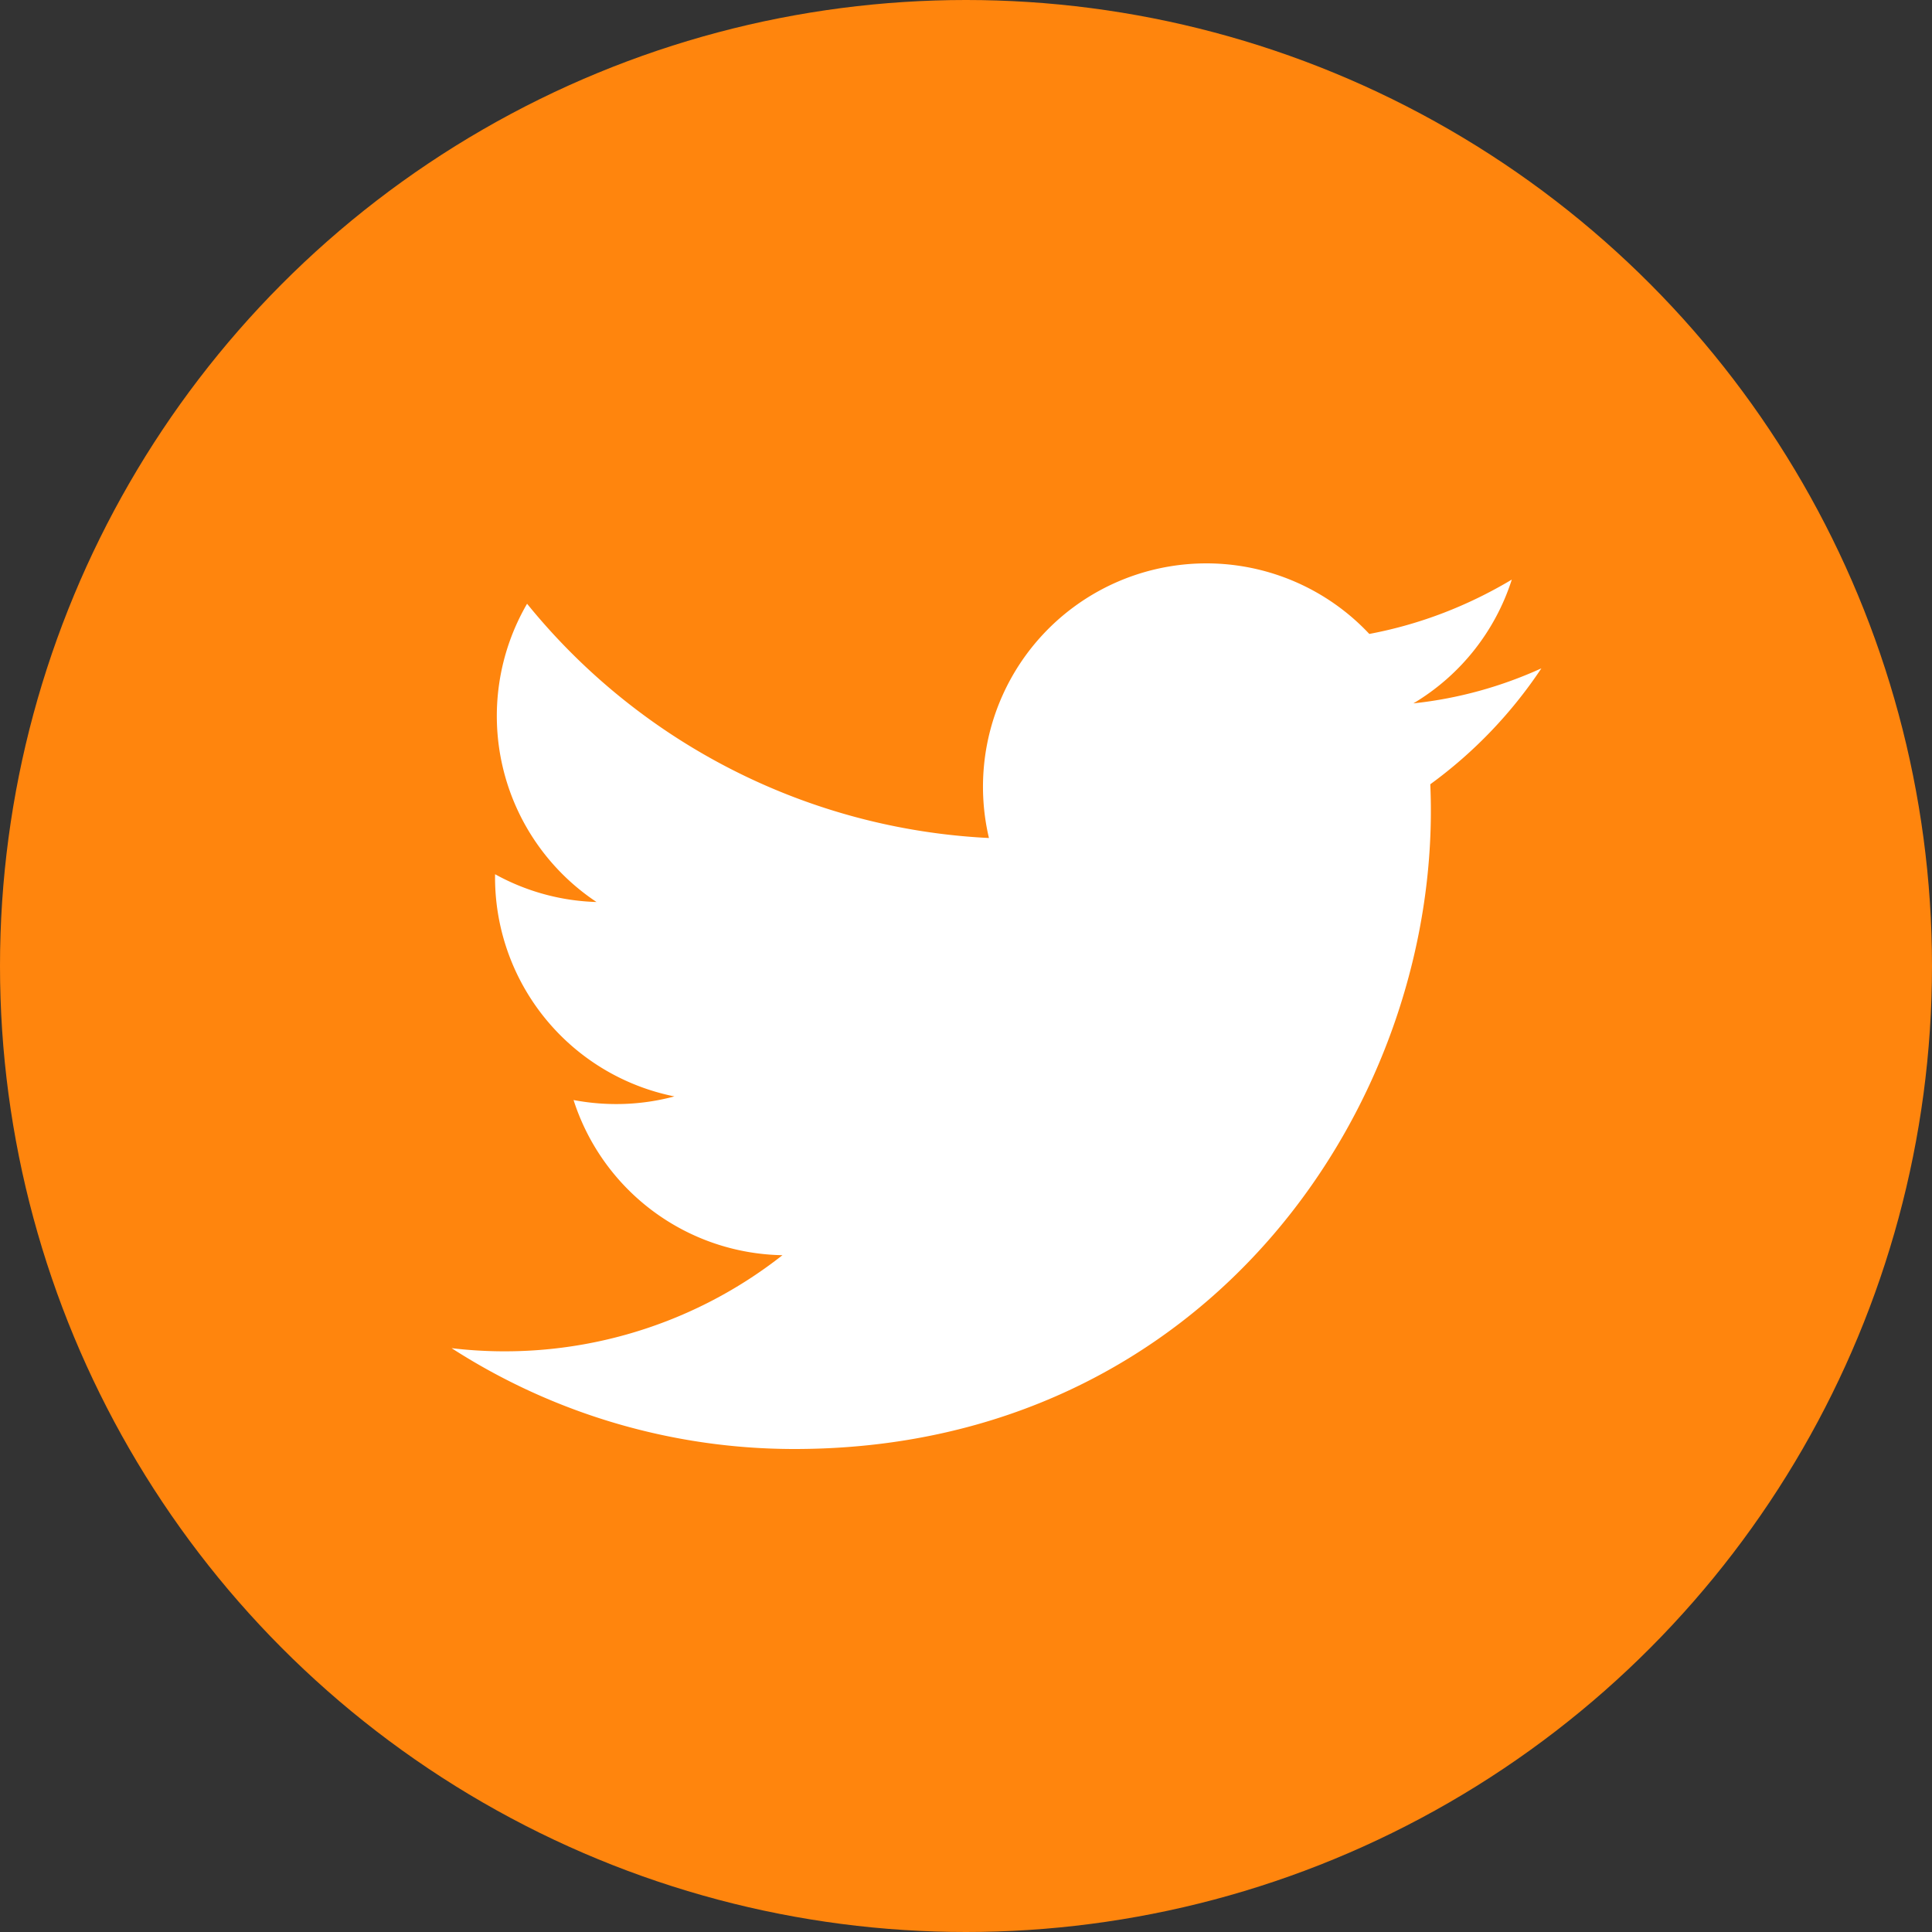
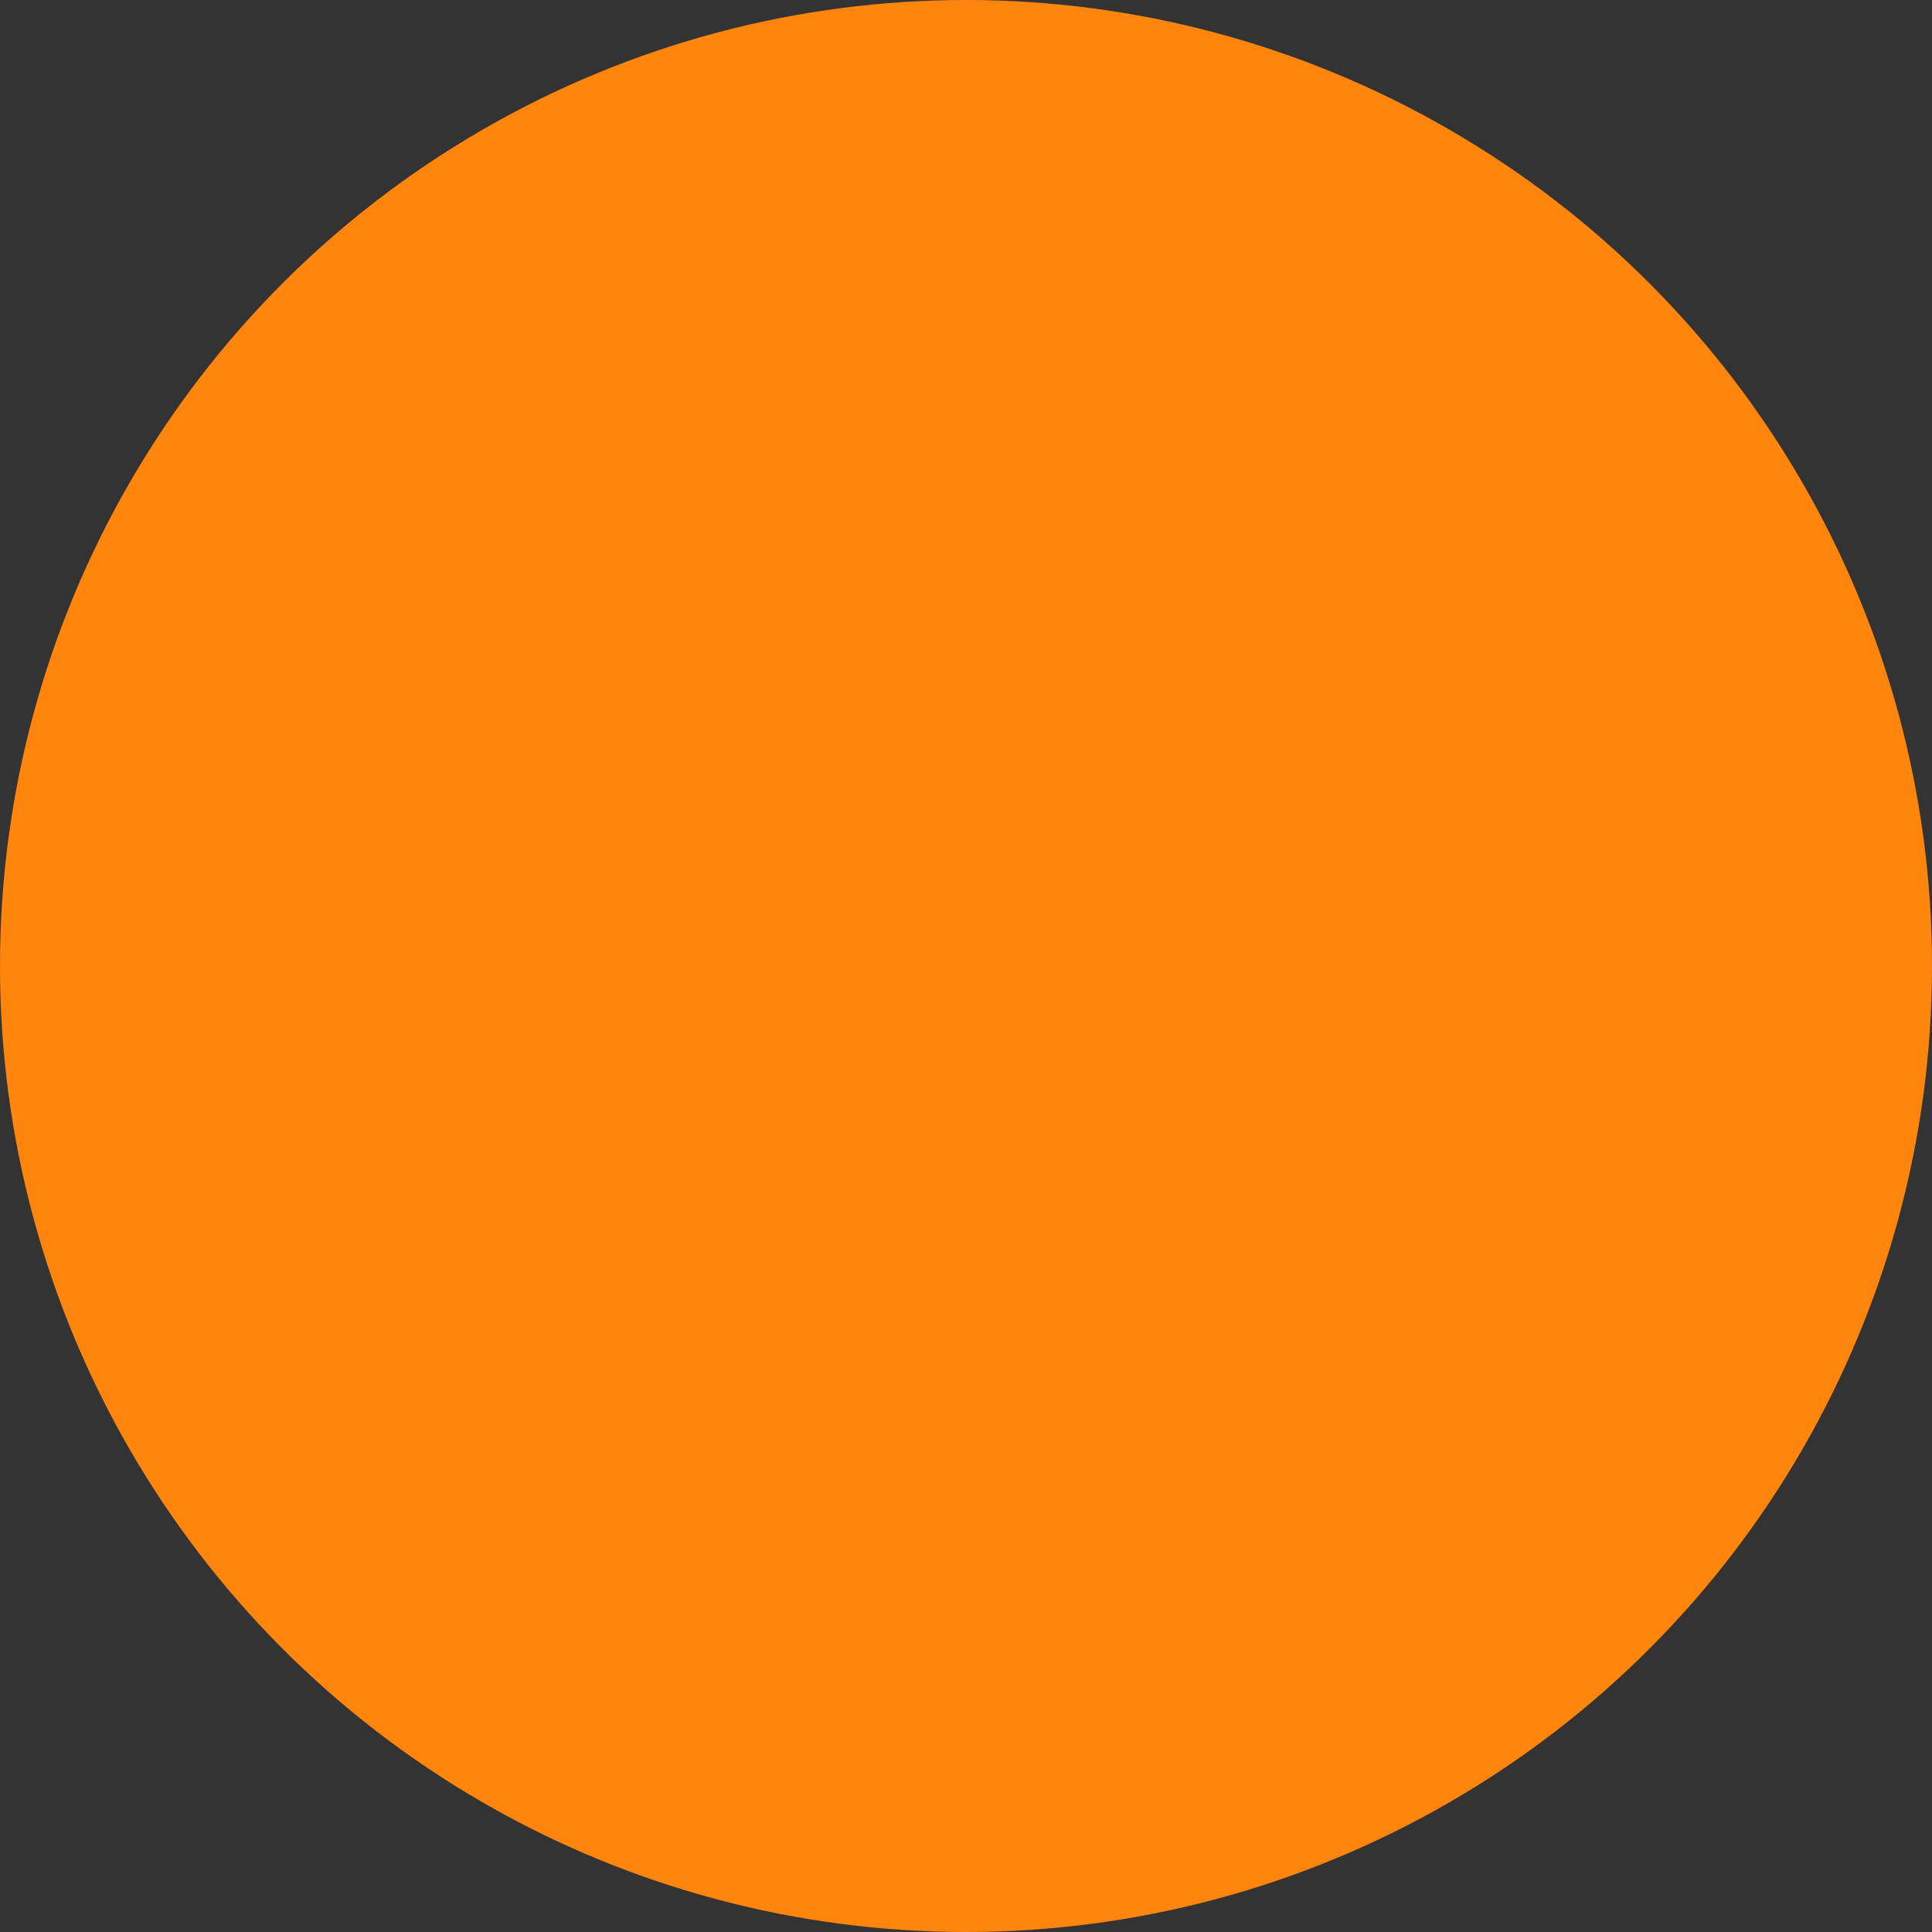
<svg xmlns="http://www.w3.org/2000/svg" viewBox="0 0 32 32">
  <rect x="0" y="0" width="32" height="32" fill="#333333" stroke="none" />
  <g fill="none" fill-rule="evenodd">
    <circle cx="16" cy="16" r="16" fill="#FF850D" />
-     <path fill="#FFF" fill-rule="nonzero" d="M25.53 11.07c-.66.3-1.37.5-2.12.58a3.7 3.7 0 0 0 1.63-2.05c-.72.43-1.51.74-2.36.9a3.7 3.7 0 0 0-6.3 3.38A10.51 10.51 0 0 1 8.73 10a3.7 3.7 0 0 0 1.15 4.94 3.69 3.69 0 0 1-1.68-.46 3.7 3.7 0 0 0 2.97 3.68c-.52.14-1.09.17-1.67.06a3.7 3.7 0 0 0 3.46 2.57 7.44 7.44 0 0 1-5.48 1.54A10.48 10.48 0 0 0 13.16 24c6.88 0 10.76-5.8 10.53-11.01a7.54 7.54 0 0 0 1.84-1.92Z" />
  </g>
</svg>